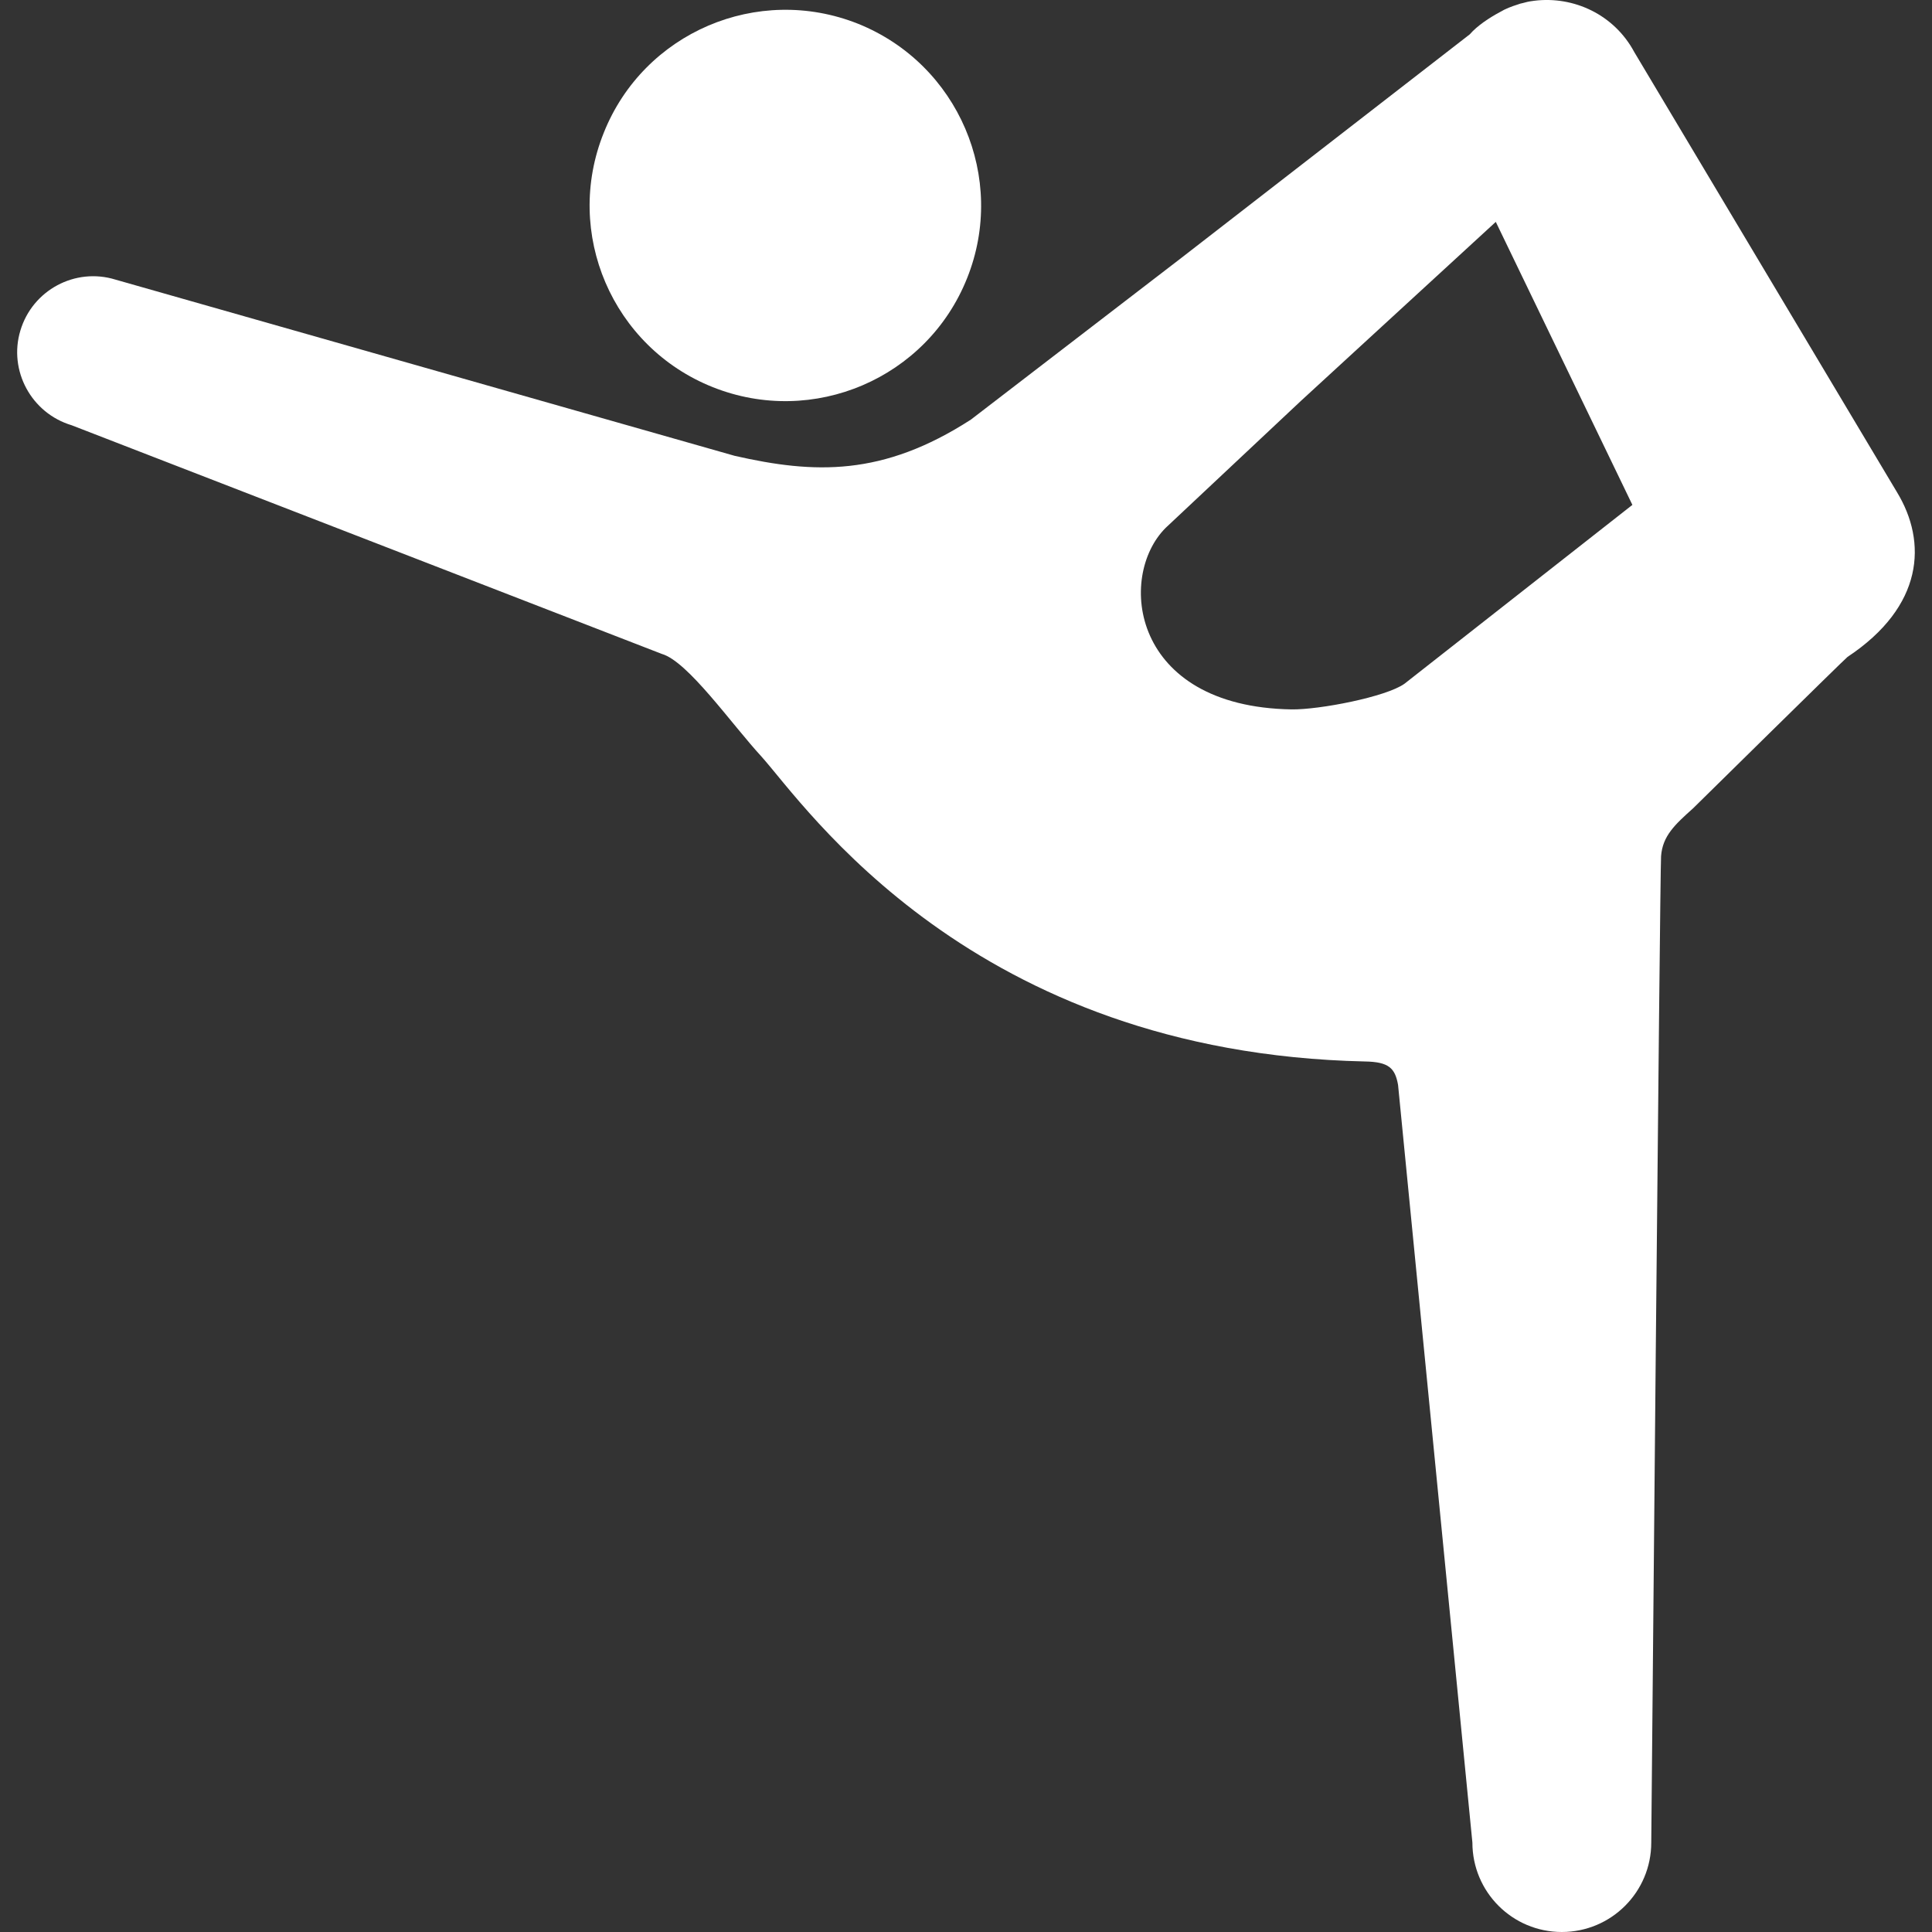
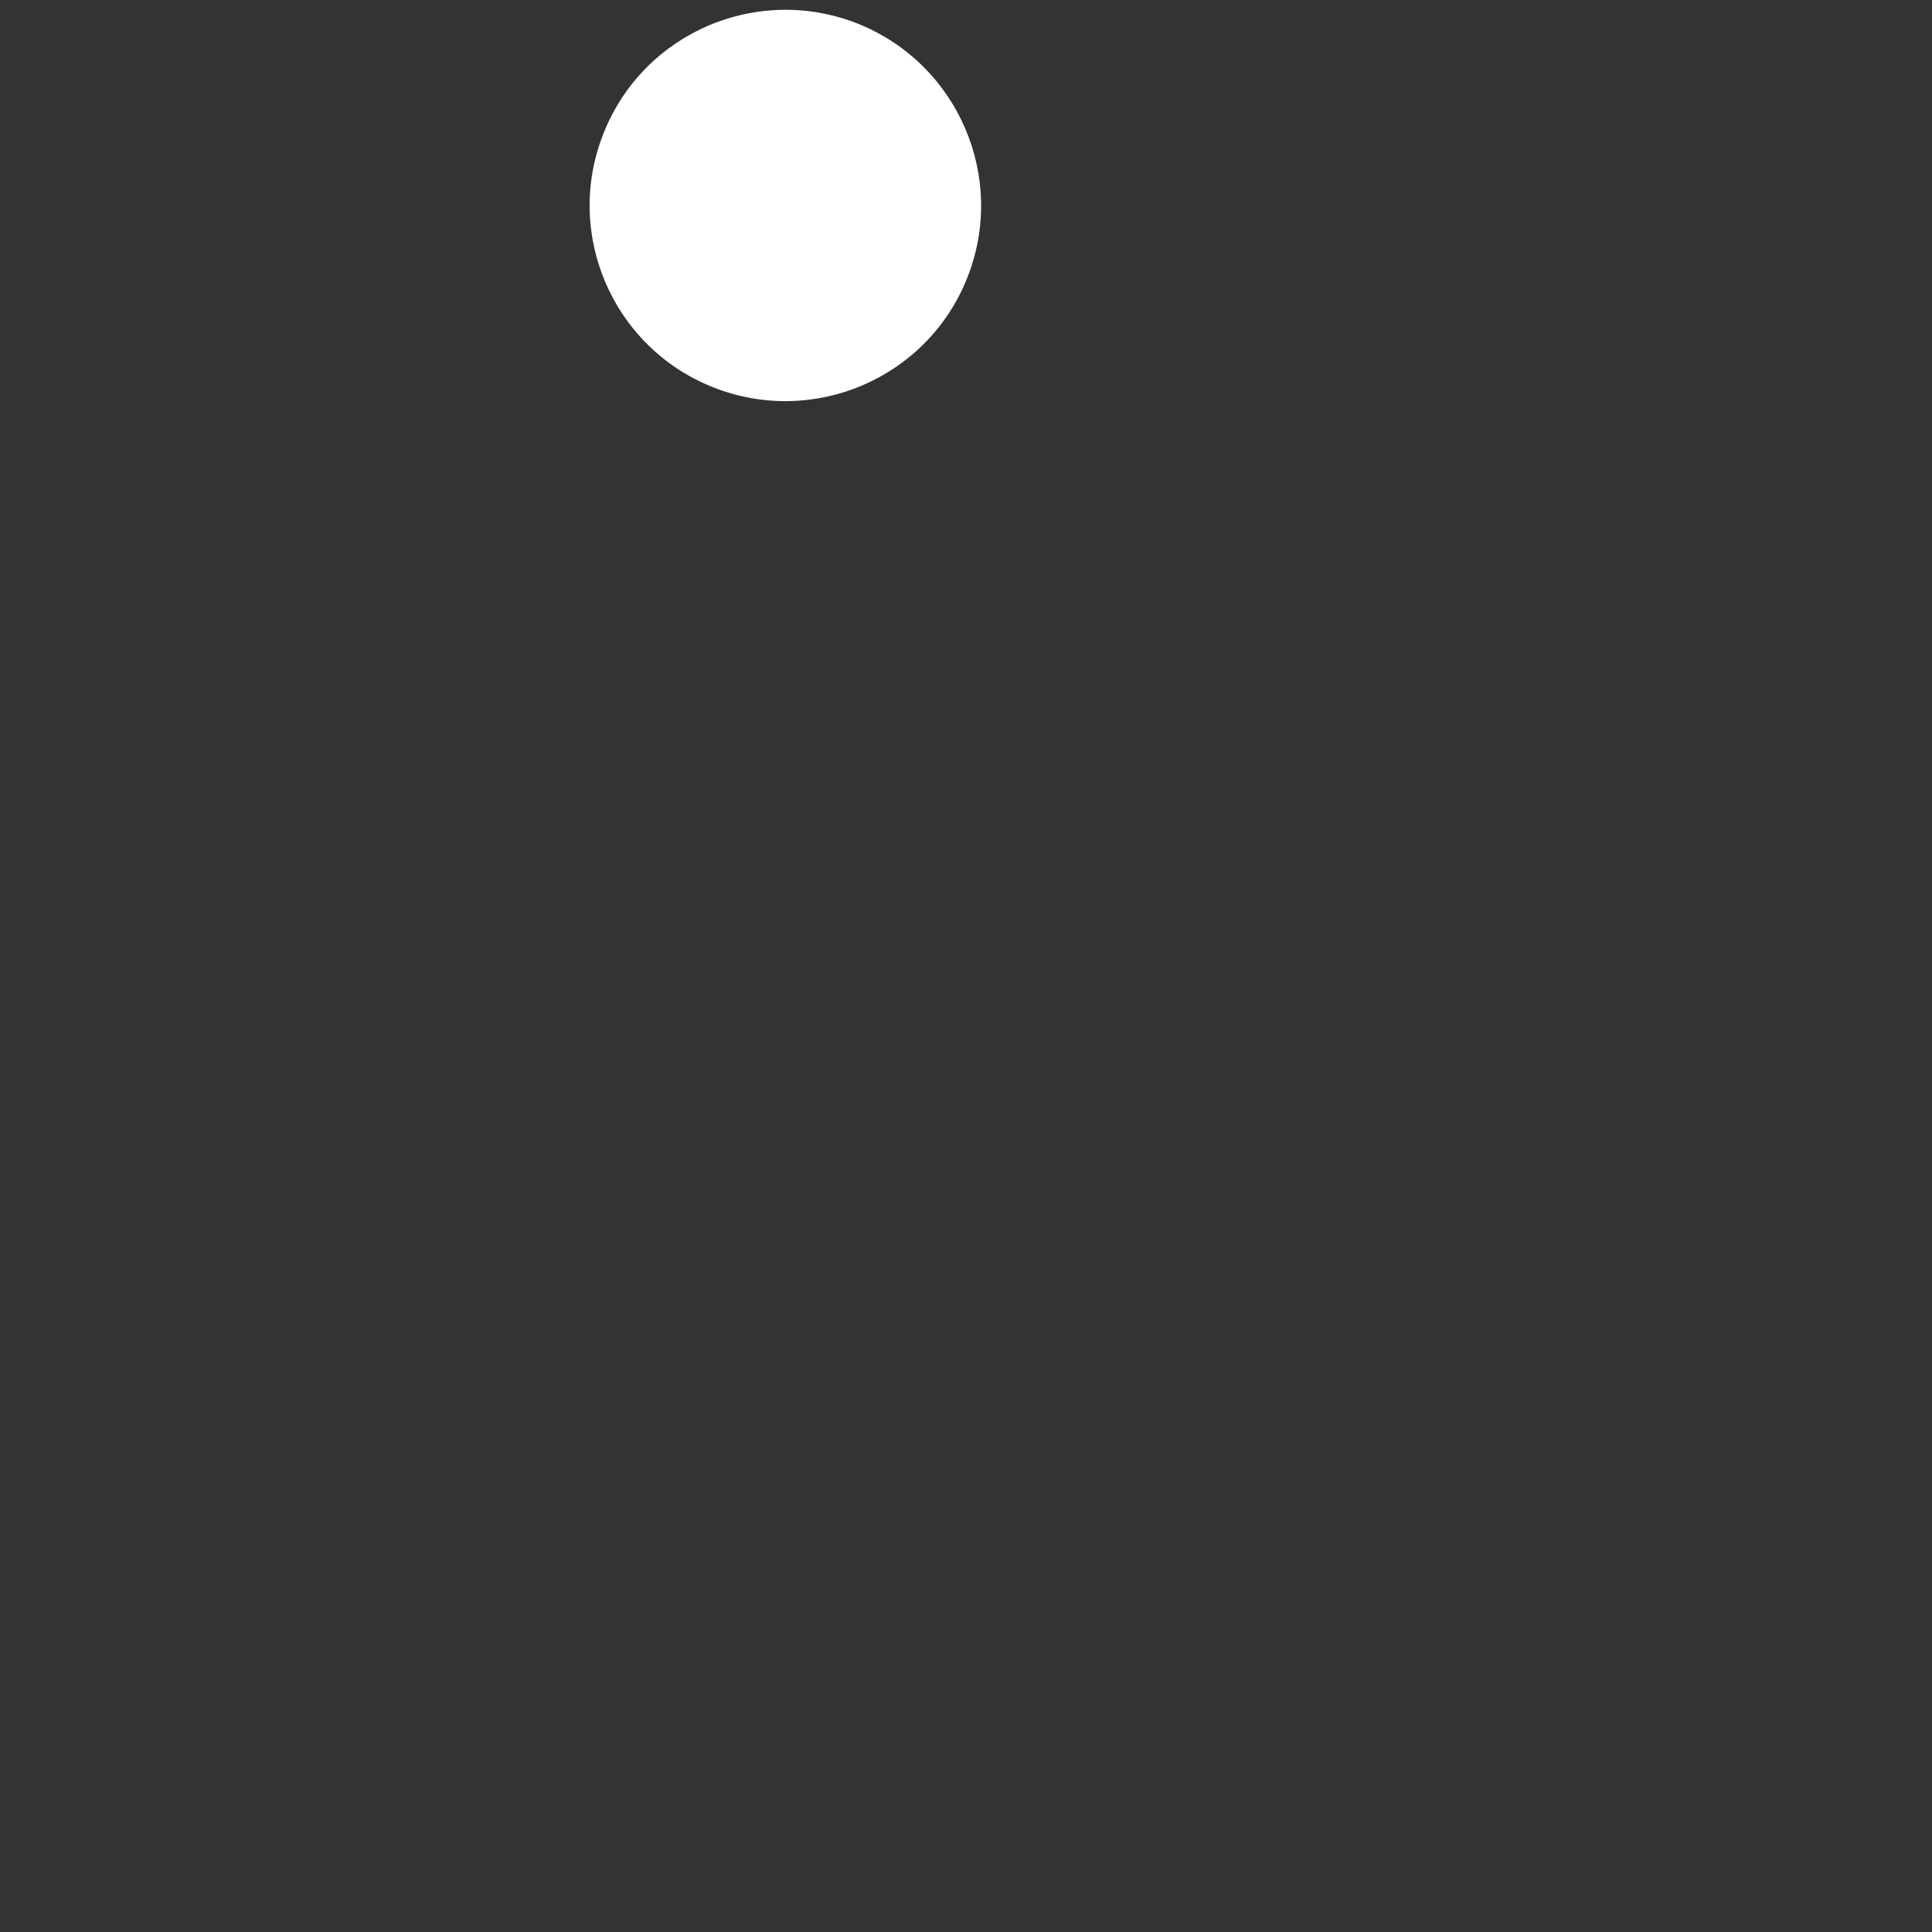
<svg xmlns="http://www.w3.org/2000/svg" version="1.1" id="_x32_" x="0px" y="0px" viewBox="0 0 512 512" style="enable-background:new 0 0 512 512;" xml:space="preserve">
  <rect x="0" y="0" width="512" height="512" fill="#333333" stroke="none" />
  <style type="text/css">
	.st0{fill:#FFFFFF;}
</style>
  <g>
    <path class="st0" d="M188.9,102.6c26.6,10.6,56.8-2.3,67.4-28.9C266.9,47.2,254,17,227.4,6.3C200.8-4.3,170.6,8.6,160,35.2   C149.3,61.8,162.3,92,188.9,102.6z" />
-     <path class="st0" d="M502.7,130.4L433.1,13.8c-5.3-9.9-16-14.9-26.5-13.6c-0.2,0-0.5,0.1-0.7,0.1c-0.8,0.1-1.6,0.3-2.3,0.5   c-0.5,0.1-0.9,0.2-1.4,0.4c-1.6,0.5-3.2,1.1-4.7,2c-2.8,1.5-6,3.6-8,5.9l-76.5,59.3l-55.7,42.8c-23.4,15.1-41.5,14.4-62.6,9.6   L30.6,74.1C19.9,70.8,8.6,76.9,5.4,87.6C2.2,98.2,8.3,109.5,19,112.7l156.4,60.6c6.9,2,18.4,18.5,26.4,27.2   c11.6,12.9,55.6,78.5,159.9,80.8c6.4,0.1,8,1.8,8.8,6.2l19.7,200.8c0,13.1,10.6,23.7,23.7,23.7c13.1,0,23.7-10.6,23.7-23.7   c0,0,2.3-257,2.6-261.4c0.4-5.4,3.7-8.4,8.5-12.7c0,0,40.2-39.6,40.9-40.1C509.8,160.7,510.8,143.7,502.7,130.4z M372.2,181.2   c-4.9,3.5-22.6,6.9-29.9,6.8c-42.6-0.7-46.3-35.2-33.4-48.1l35.9-33.7l51.6-47.4l36.2,75L372.2,181.2z" />
  </g>
</svg>